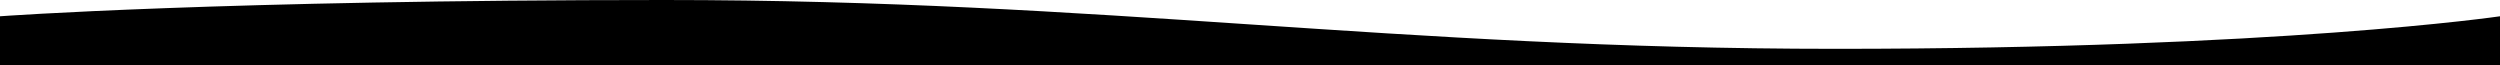
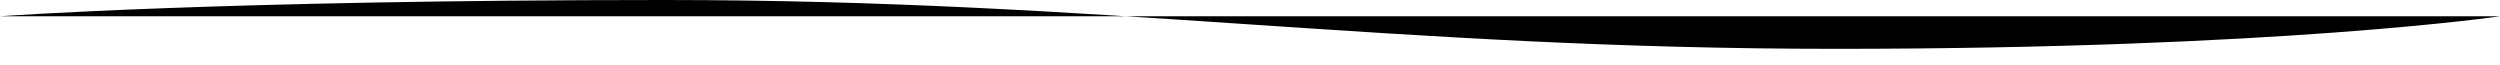
<svg xmlns="http://www.w3.org/2000/svg" width="100%" height="50px" viewBox="0 0 1920 80" preserveAspectRatio="none">
-   <path d="M0 20C0 20 169.5 0 510 0C850.5 0 1069.5 60 1410 60C1750.5 60 1920 20 1920 20V80H0V20Z" />
+   <path d="M0 20C0 20 169.5 0 510 0C850.5 0 1069.5 60 1410 60C1750.5 60 1920 20 1920 20V80V20Z" />
</svg>